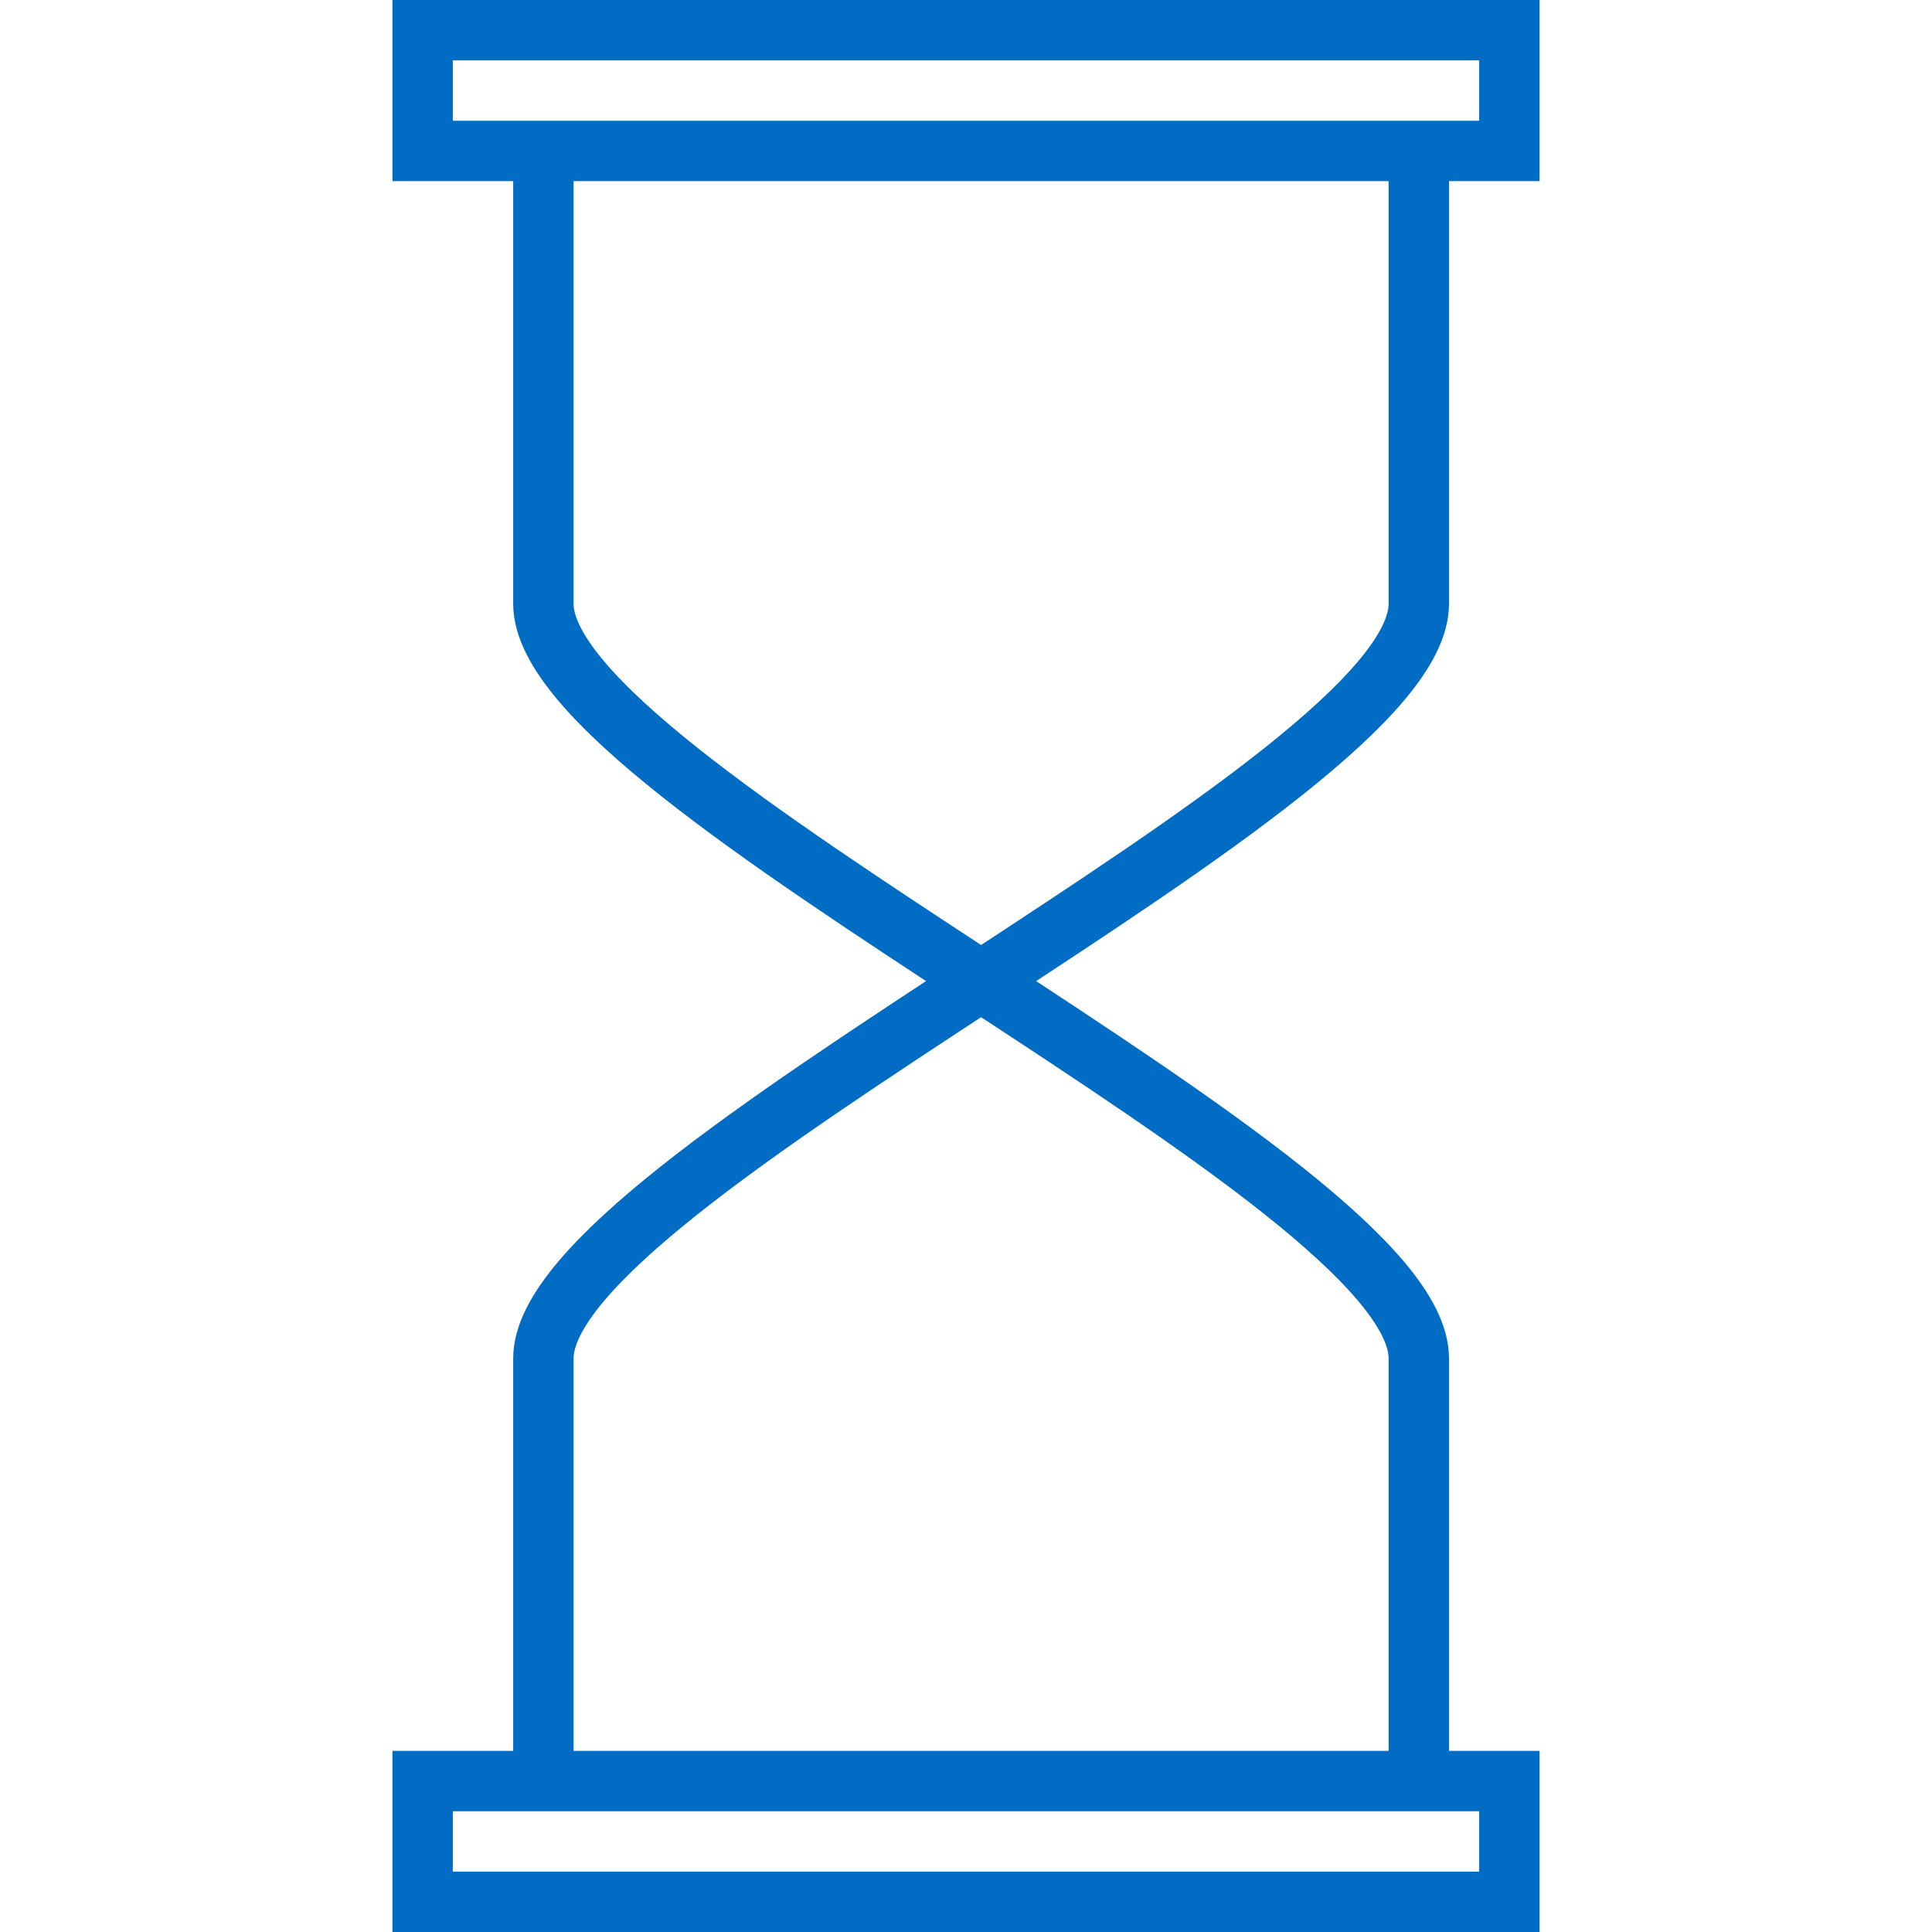
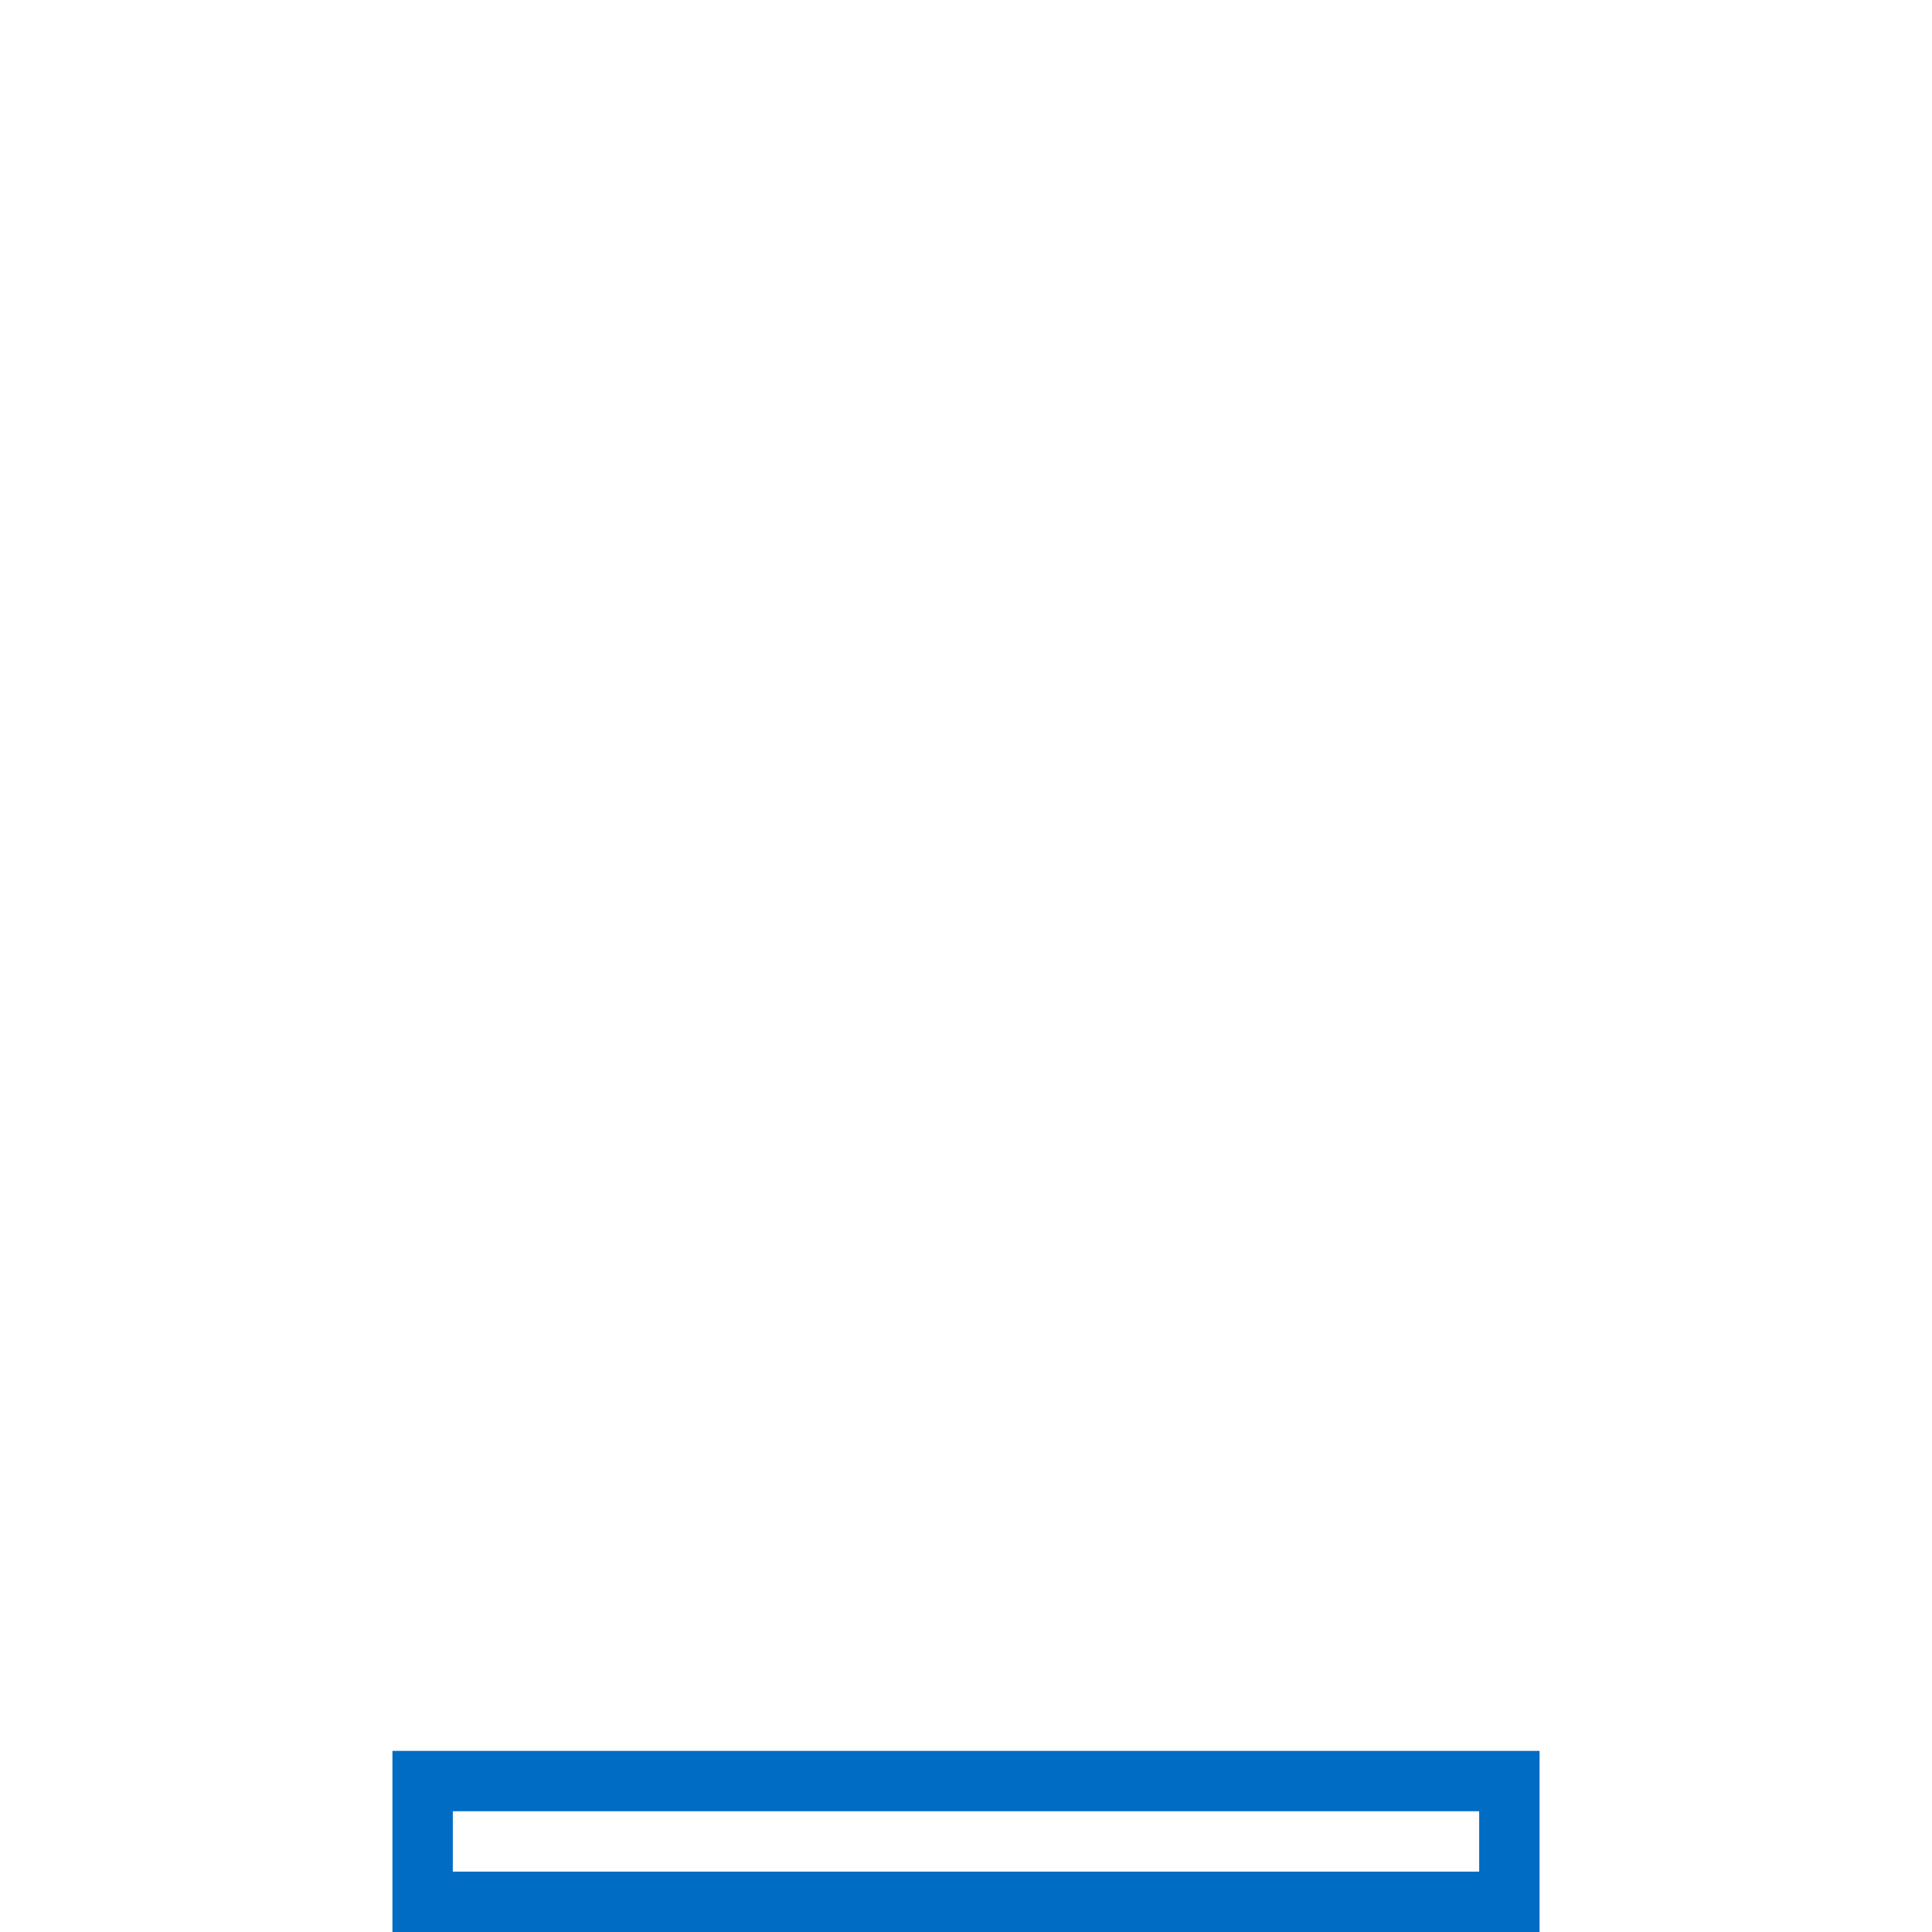
<svg xmlns="http://www.w3.org/2000/svg" id="Layer_1" x="0px" y="0px" viewBox="0 0 64 64" style="enable-background:new 0 0 64 64;" xml:space="preserve">
  <style type="text/css"> .st0{fill:none;stroke:#006CC4;stroke-width:2;stroke-miterlimit:10;} </style>
-   <rect x="14" y="1" class="st0" width="36" height="4" />
  <rect x="14" y="59" class="st0" width="36" height="4" />
-   <path class="st0" d="M18,59c0,0,0-8,0-14s29-19,29-25c0-2,0-15,0-15" />
-   <path class="st0" d="M47,59c0,0,0-8,0-14S18,26,18,20c0-2,0-15,0-15" />
</svg>